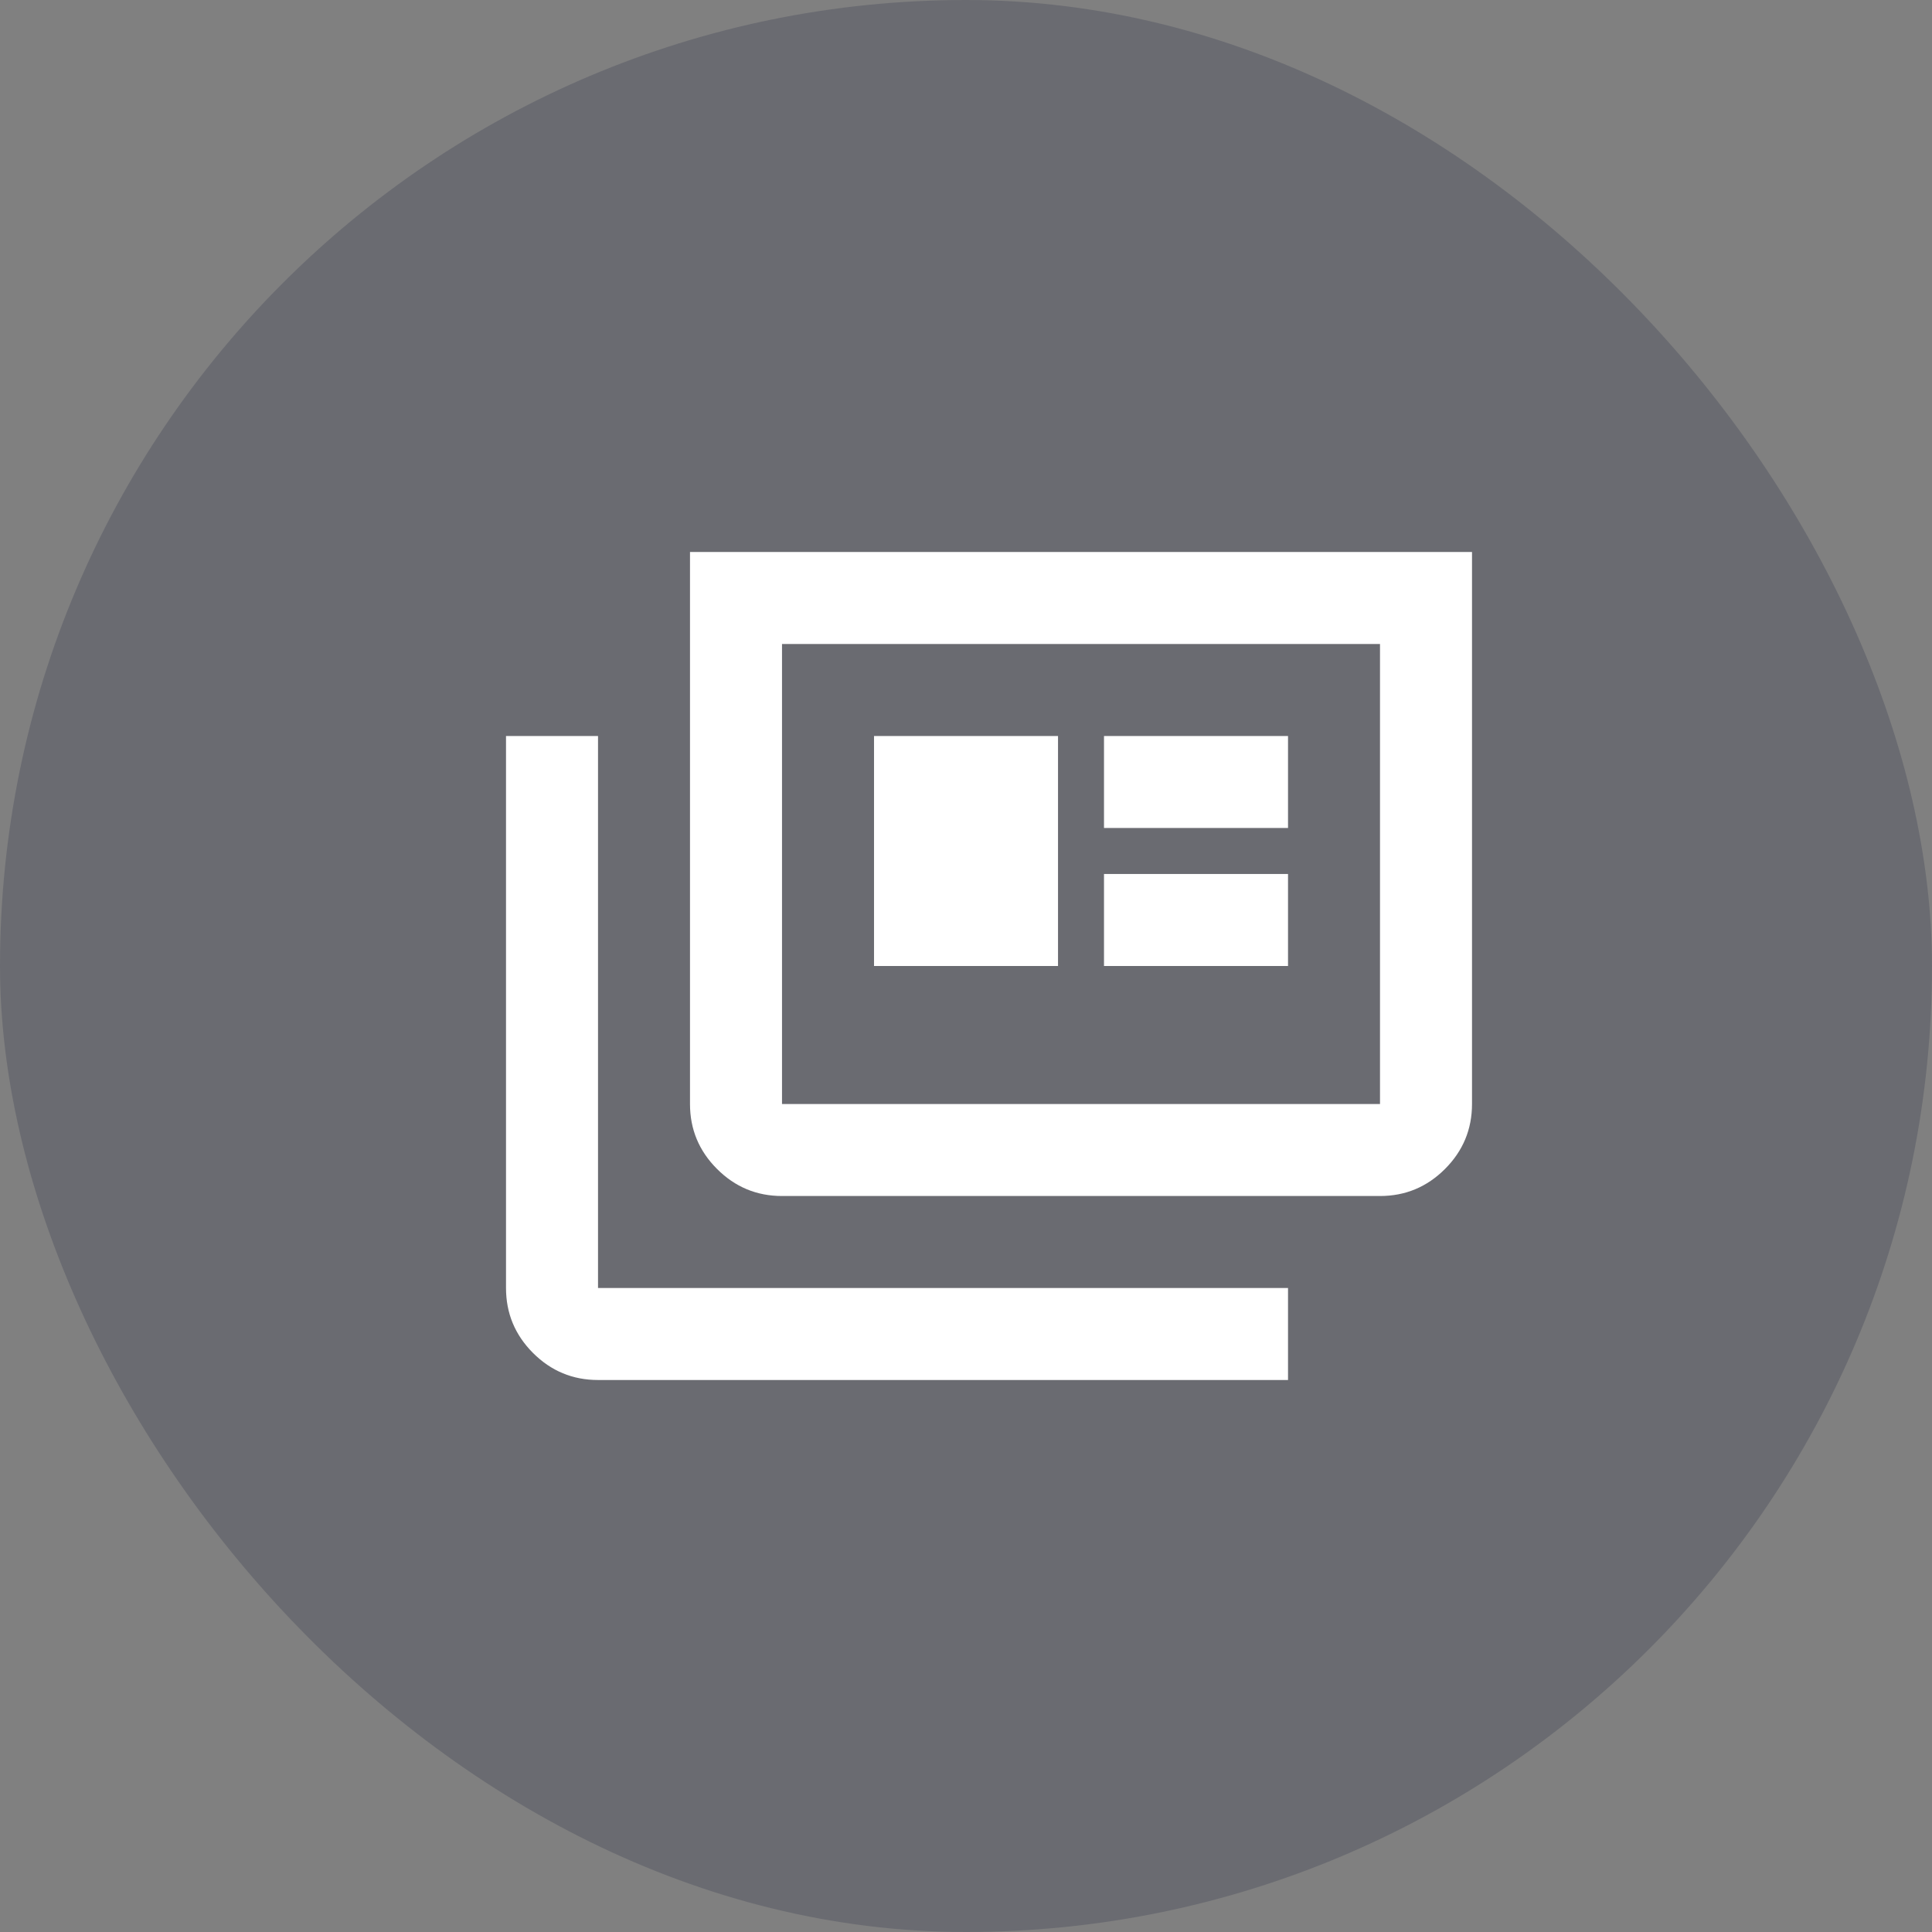
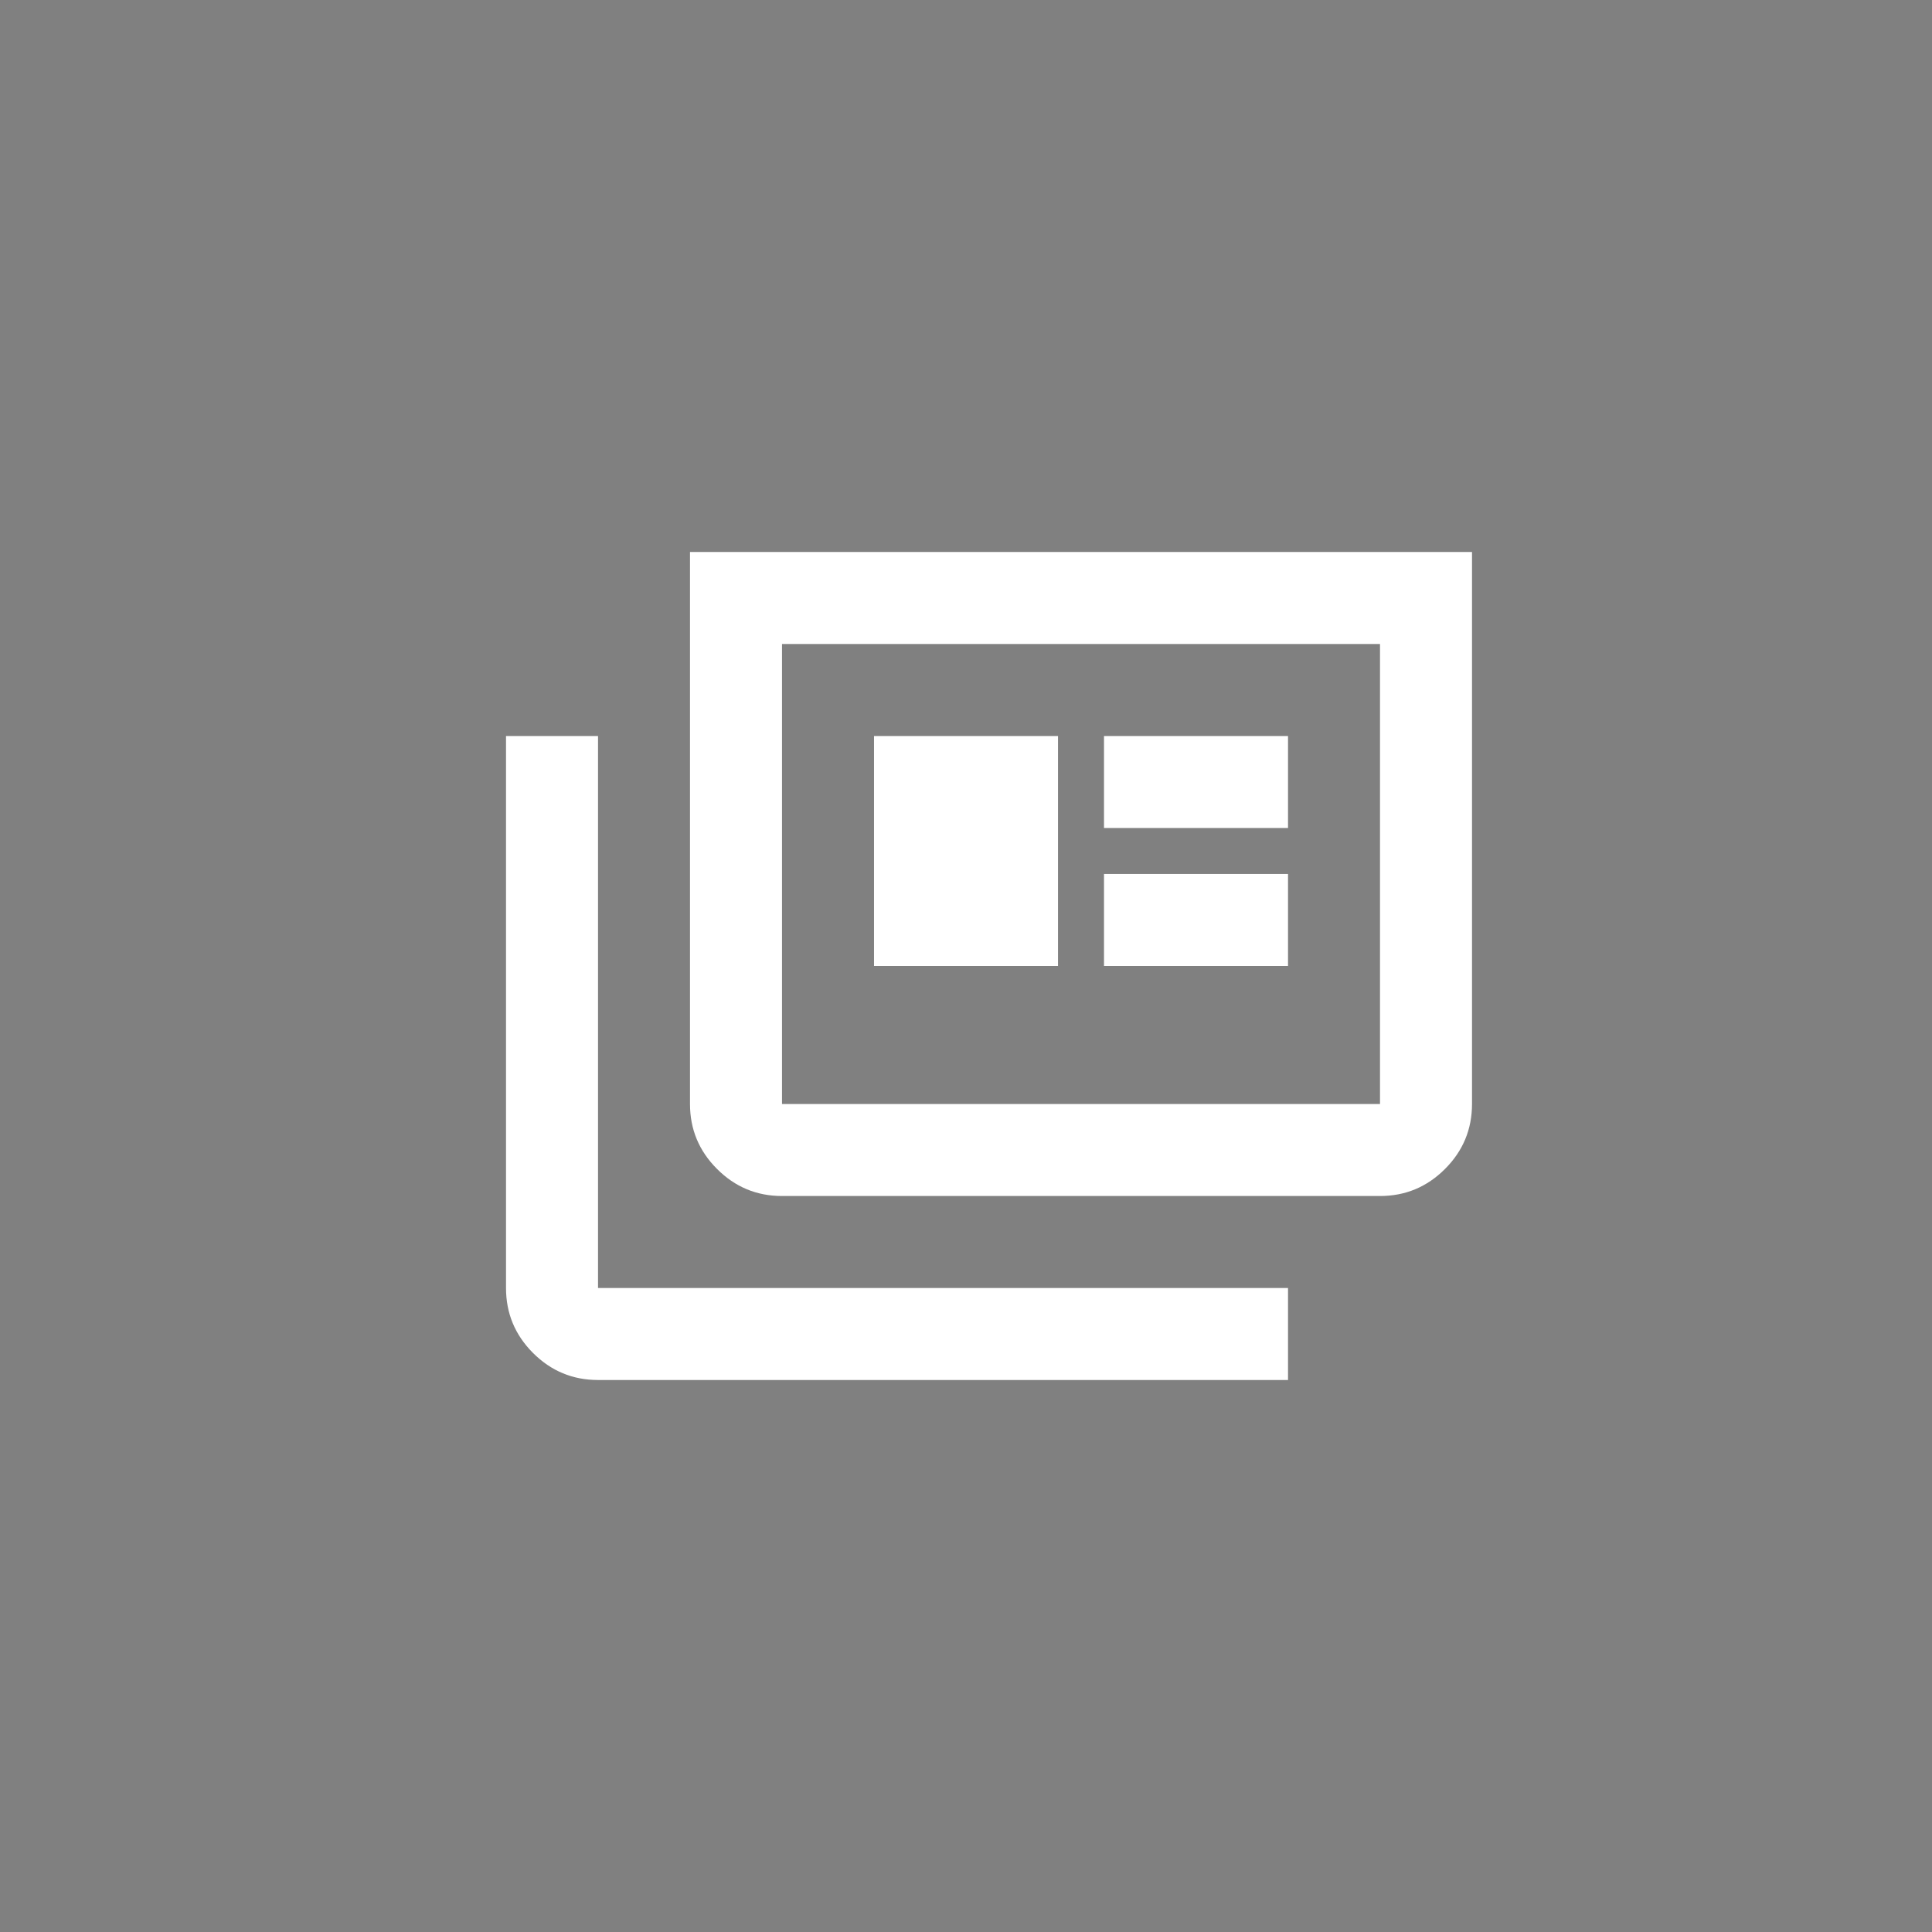
<svg xmlns="http://www.w3.org/2000/svg" width="56" height="56" viewBox="0 0 56 56" fill="none">
  <rect x="0" y="0" width="56" height="56" fill="#808080" stroke="none" />
-   <rect width="56" height="56" rx="28" fill="#141B38" fill-opacity="0.2" />
  <path d="M17.334 40C16.6 40 15.973 39.739 15.45 39.217C14.928 38.694 14.667 38.067 14.667 37.333V21.333H17.334V37.333H37.334V40H17.334ZM22.667 34.667C21.934 34.667 21.306 34.406 20.784 33.883C20.261 33.361 20 32.733 20 32V16H42.667V32C42.667 32.733 42.406 33.361 41.884 33.883C41.361 34.406 40.734 34.667 40 34.667H22.667ZM22.667 32H40V18.667H22.667V32ZM25.334 28H30.667V21.333H25.334V28ZM32 28H37.334V25.333H32V28ZM32 24H37.334V21.333H32V24Z" fill="white" />
</svg>